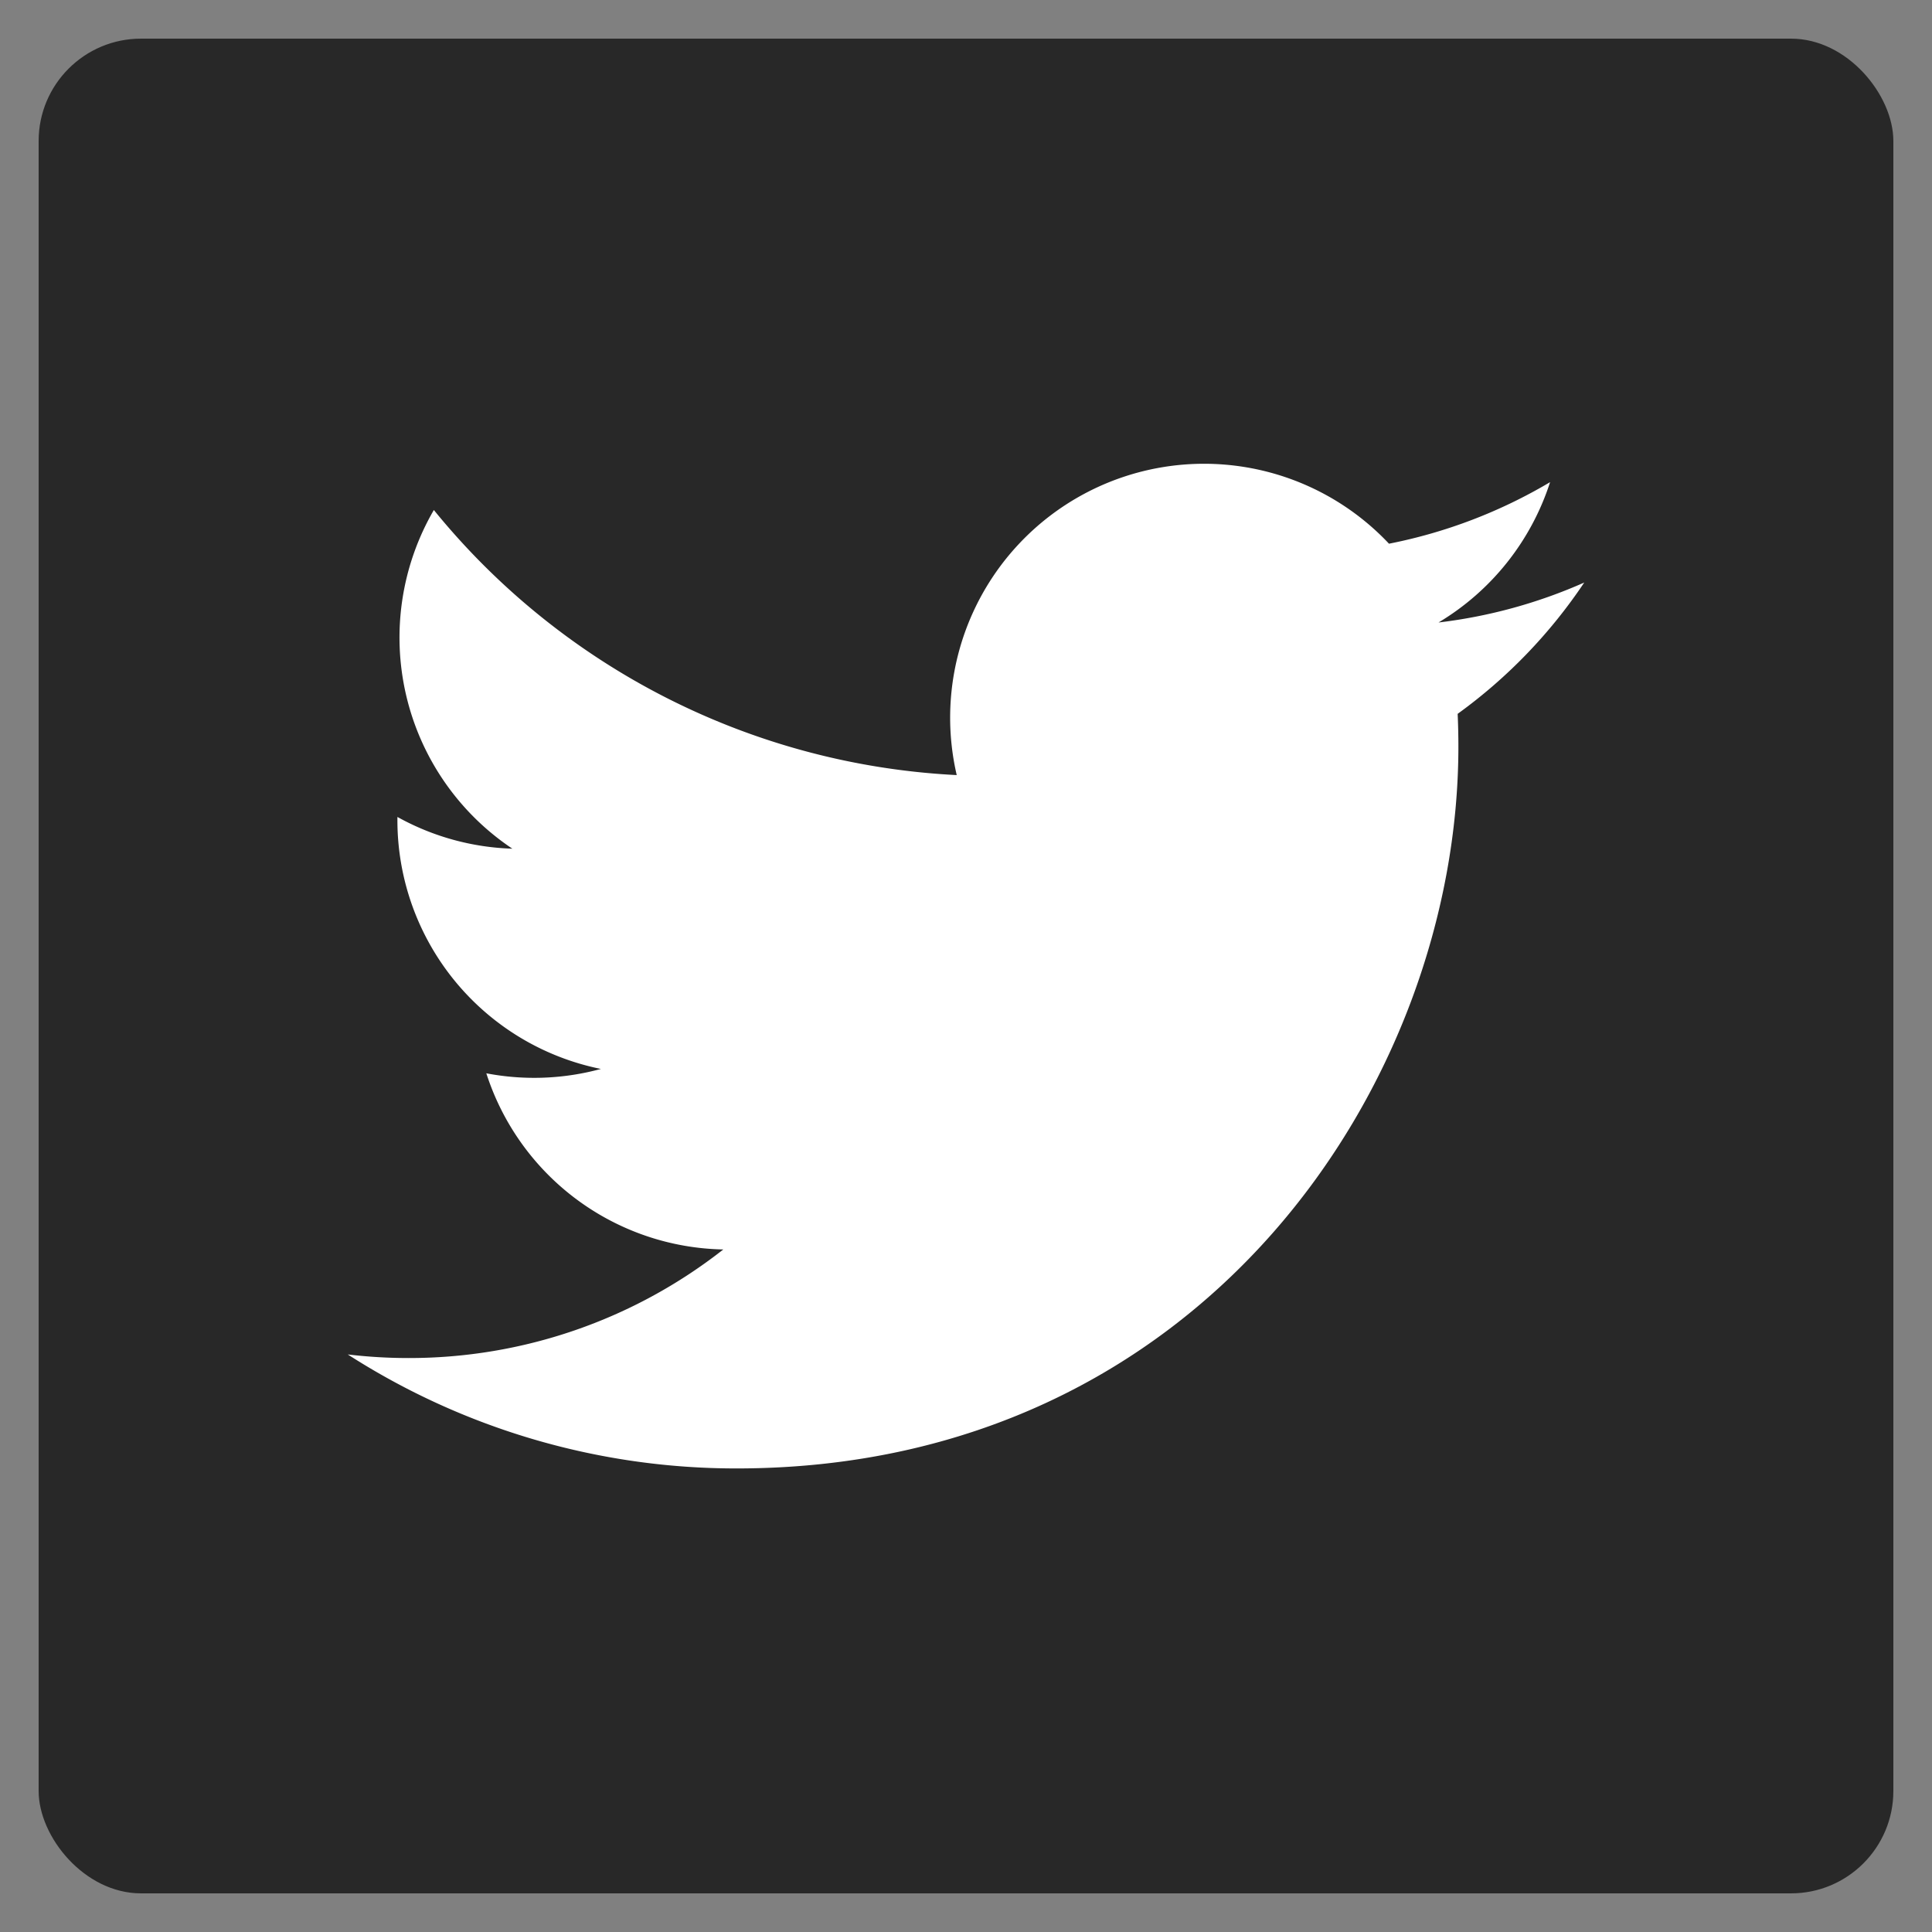
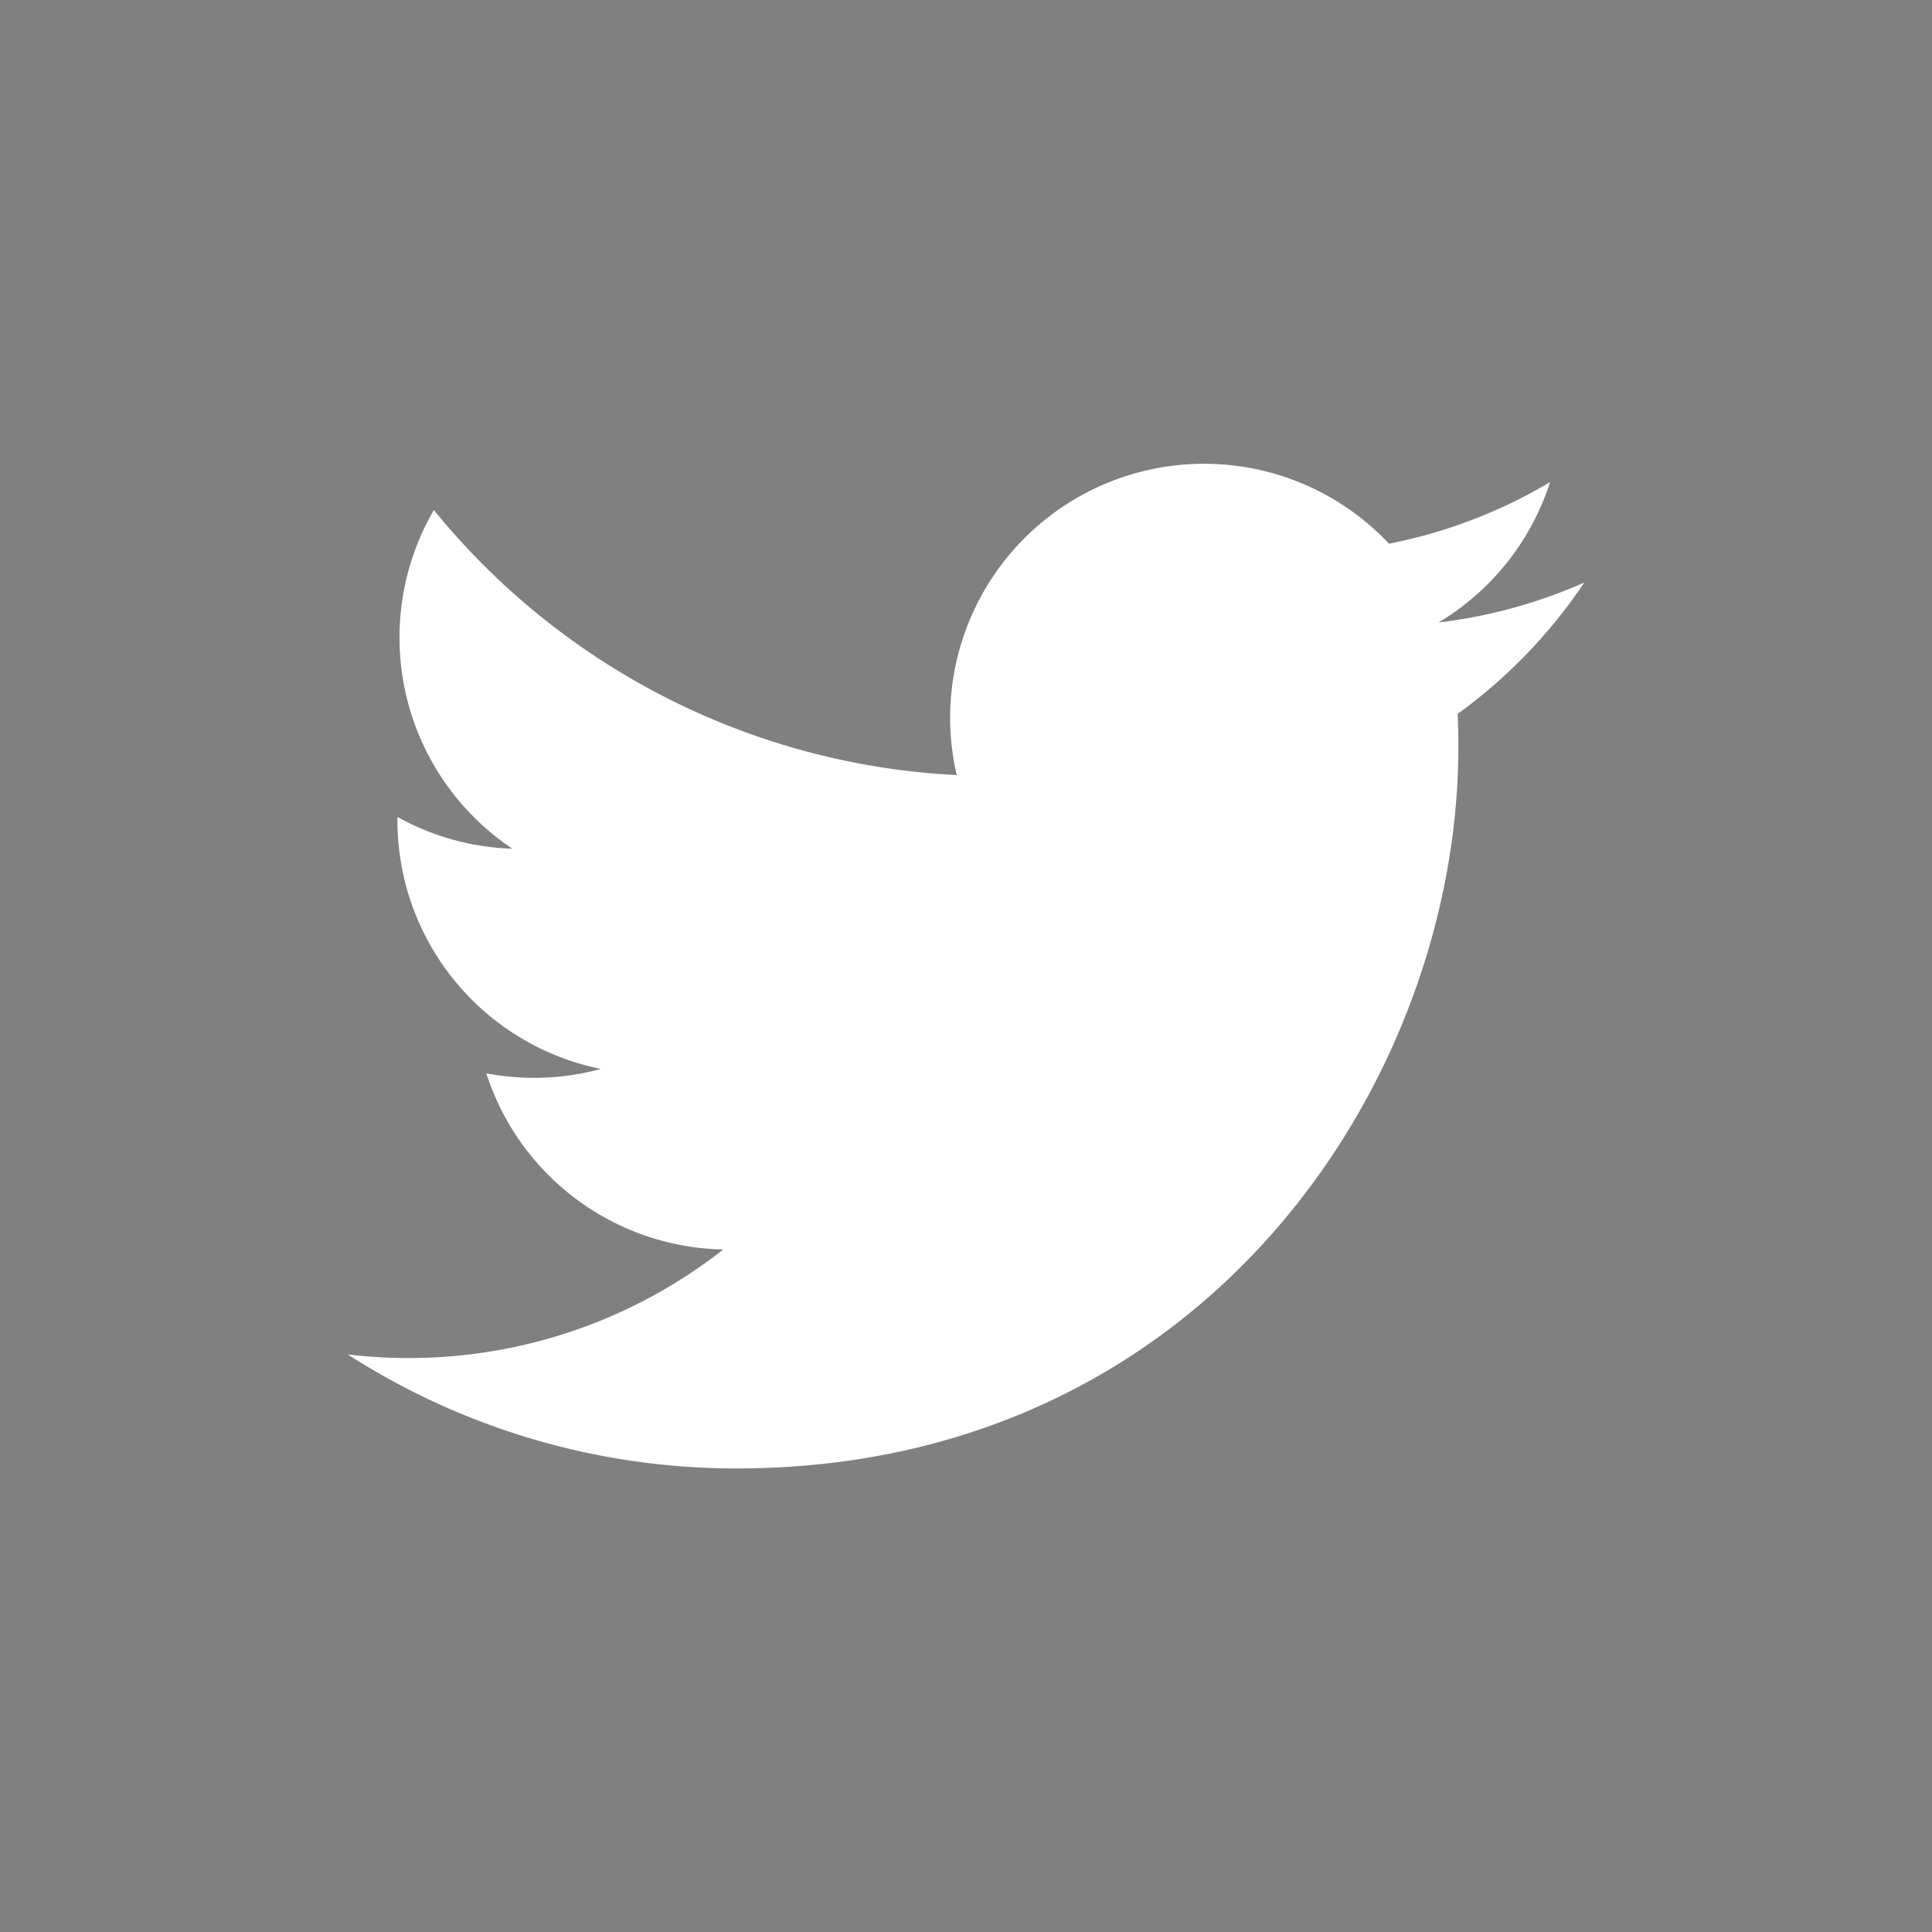
<svg xmlns="http://www.w3.org/2000/svg" id="Layer_1" data-name="Layer 1" viewBox="0 0 50 50">
  <rect x="0" y="0" width="50" height="50" fill="#808080" stroke="none" />
  <defs>
    <style>.cls-1{fill:#282828;}.cls-2{fill:#fff;}</style>
  </defs>
  <title>twitter</title>
-   <rect id="background" class="cls-1" x="1" y="1" width="48" height="48" rx="2.649" ry="2.649" />
  <path class="cls-2" d="M41,15.076a13.124,13.124,0,0,1-3.771,1.034,6.585,6.585,0,0,0,2.887-3.632,13.143,13.143,0,0,1-4.169,1.593,6.571,6.571,0,0,0-11.187,5.988A18.638,18.638,0,0,1,11.228,13.199a6.572,6.572,0,0,0,2.032,8.765,6.539,6.539,0,0,1-2.974-.821c-.001.027-.001.055-.001.083a6.569,6.569,0,0,0,5.266,6.438,6.579,6.579,0,0,1-2.965.113,6.572,6.572,0,0,0,6.133,4.559,13.172,13.172,0,0,1-8.154,2.81A13.321,13.321,0,0,1,9,35.053a18.582,18.582,0,0,0,10.064,2.95c12.076,0,18.679-10.004,18.679-18.68q0-.427-.019-.849A13.339,13.339,0,0,0,41,15.076Z" />
</svg>